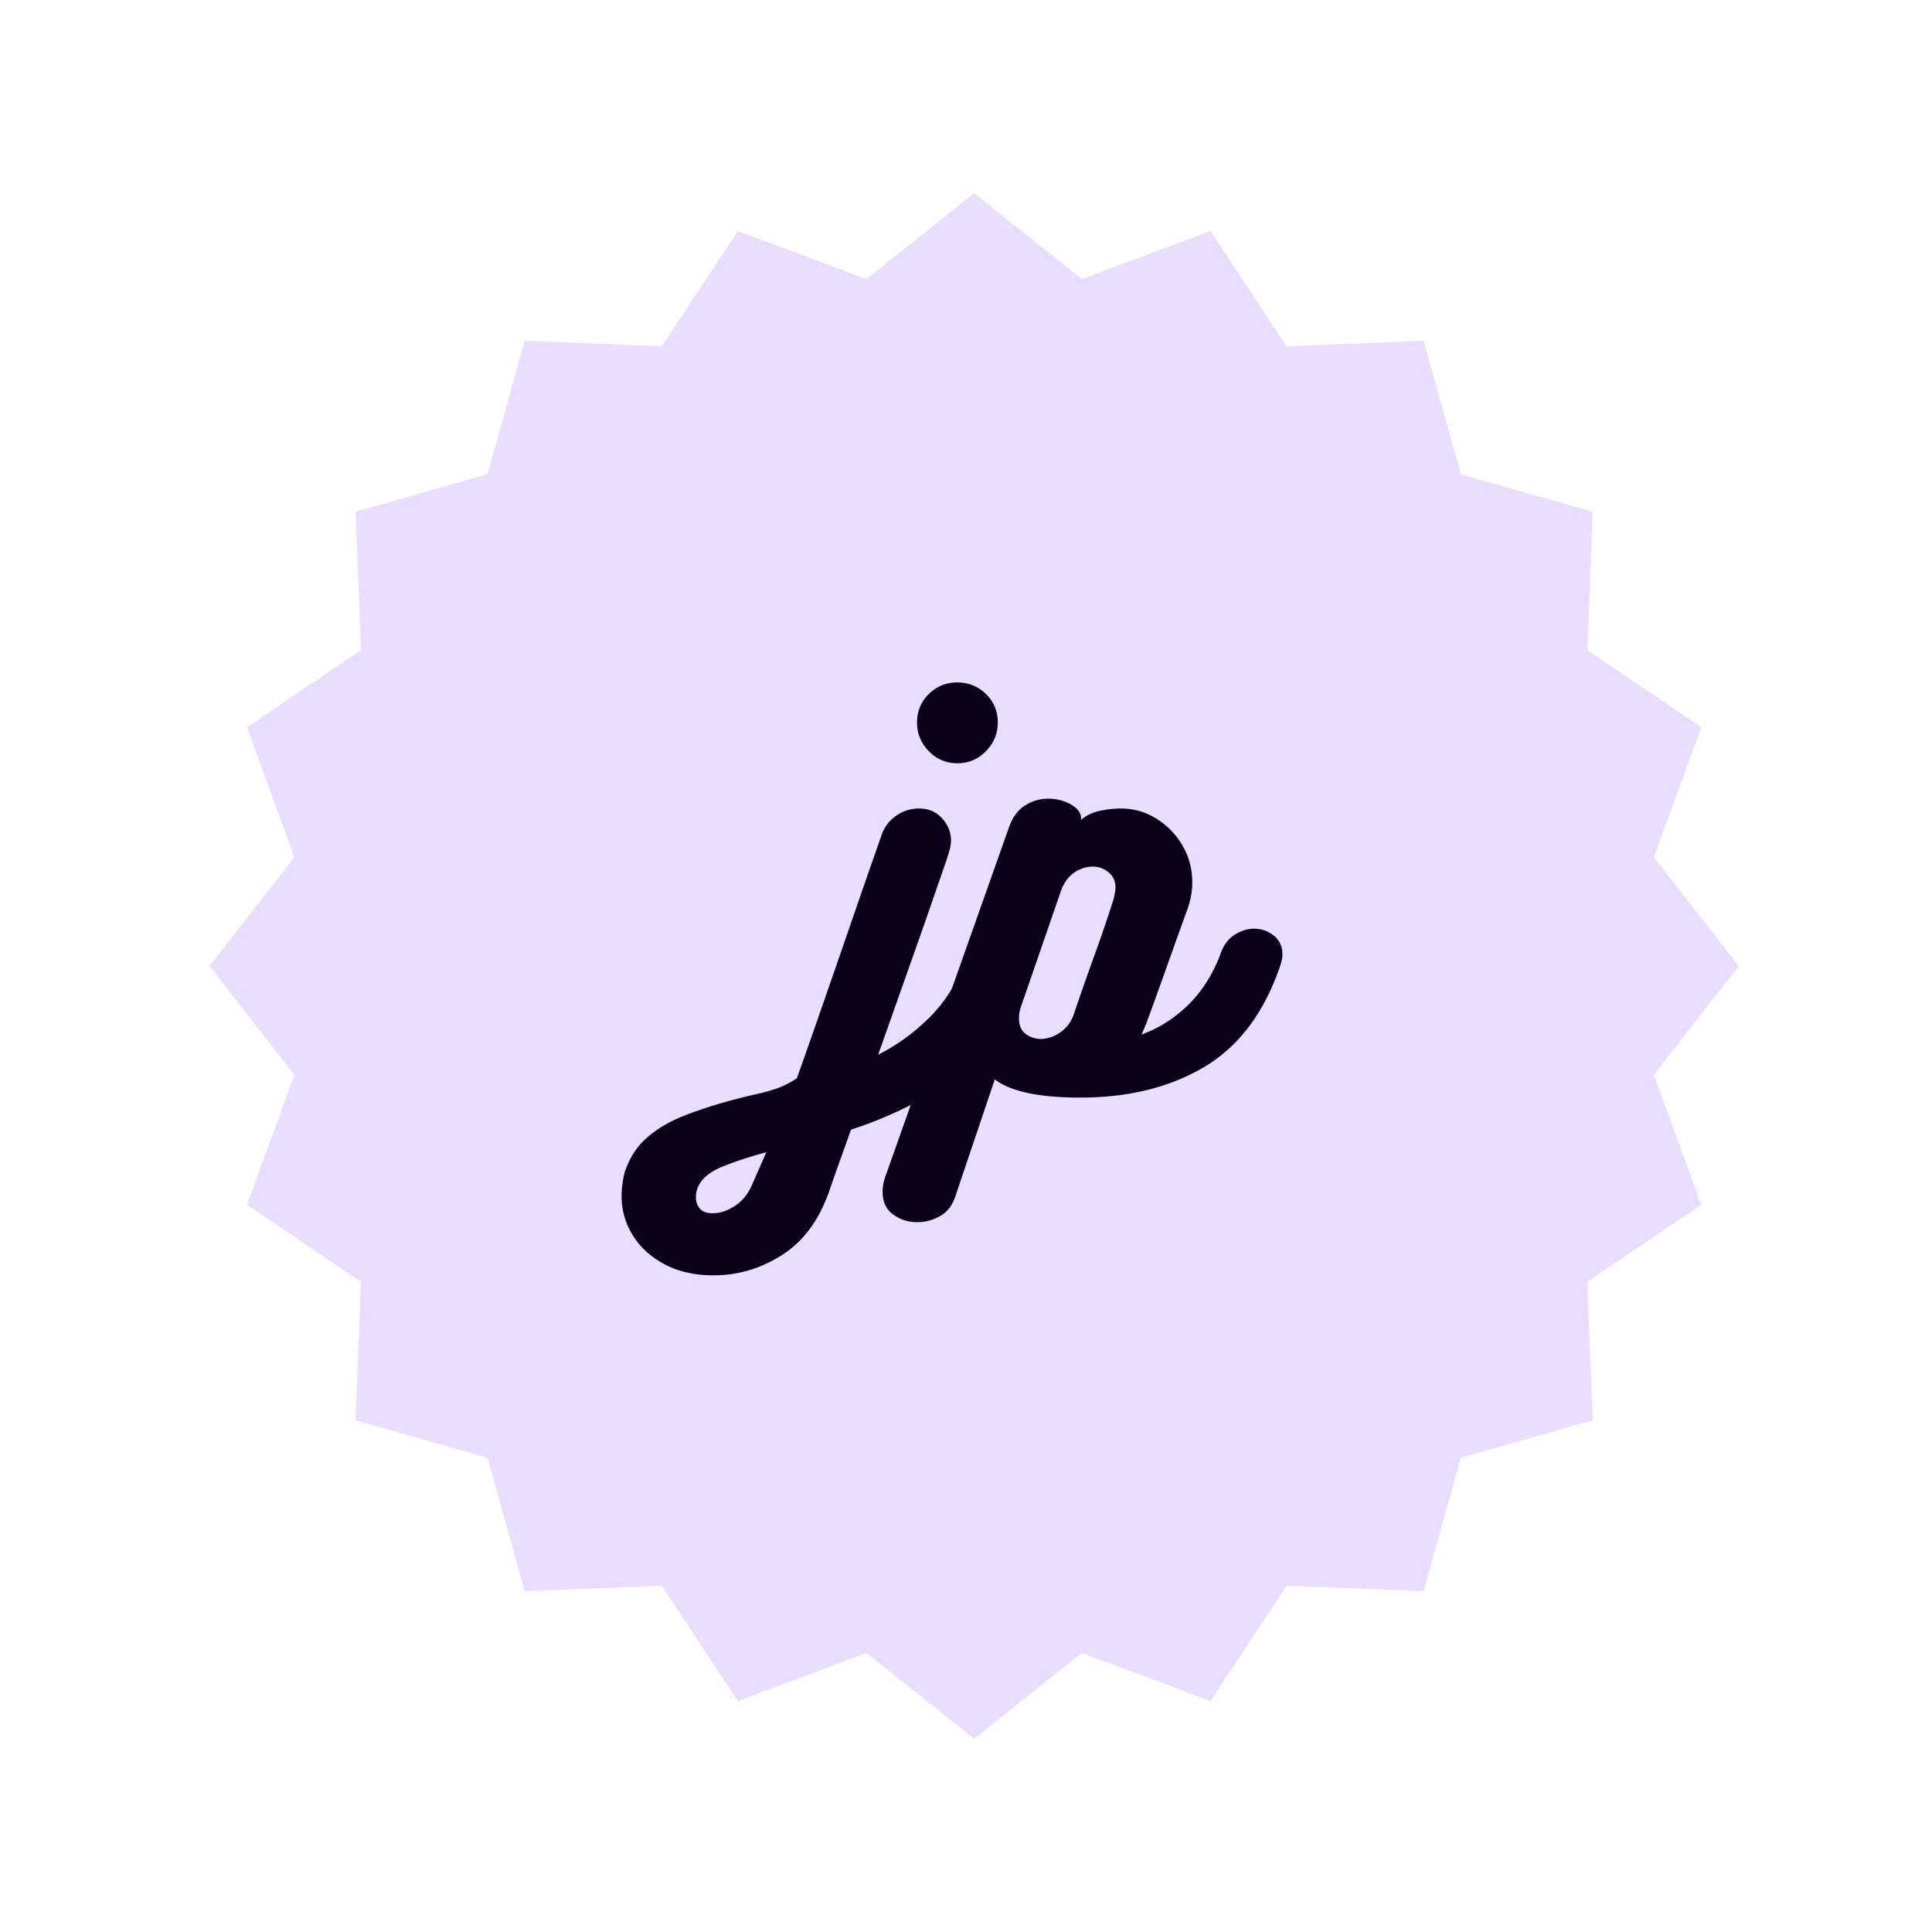
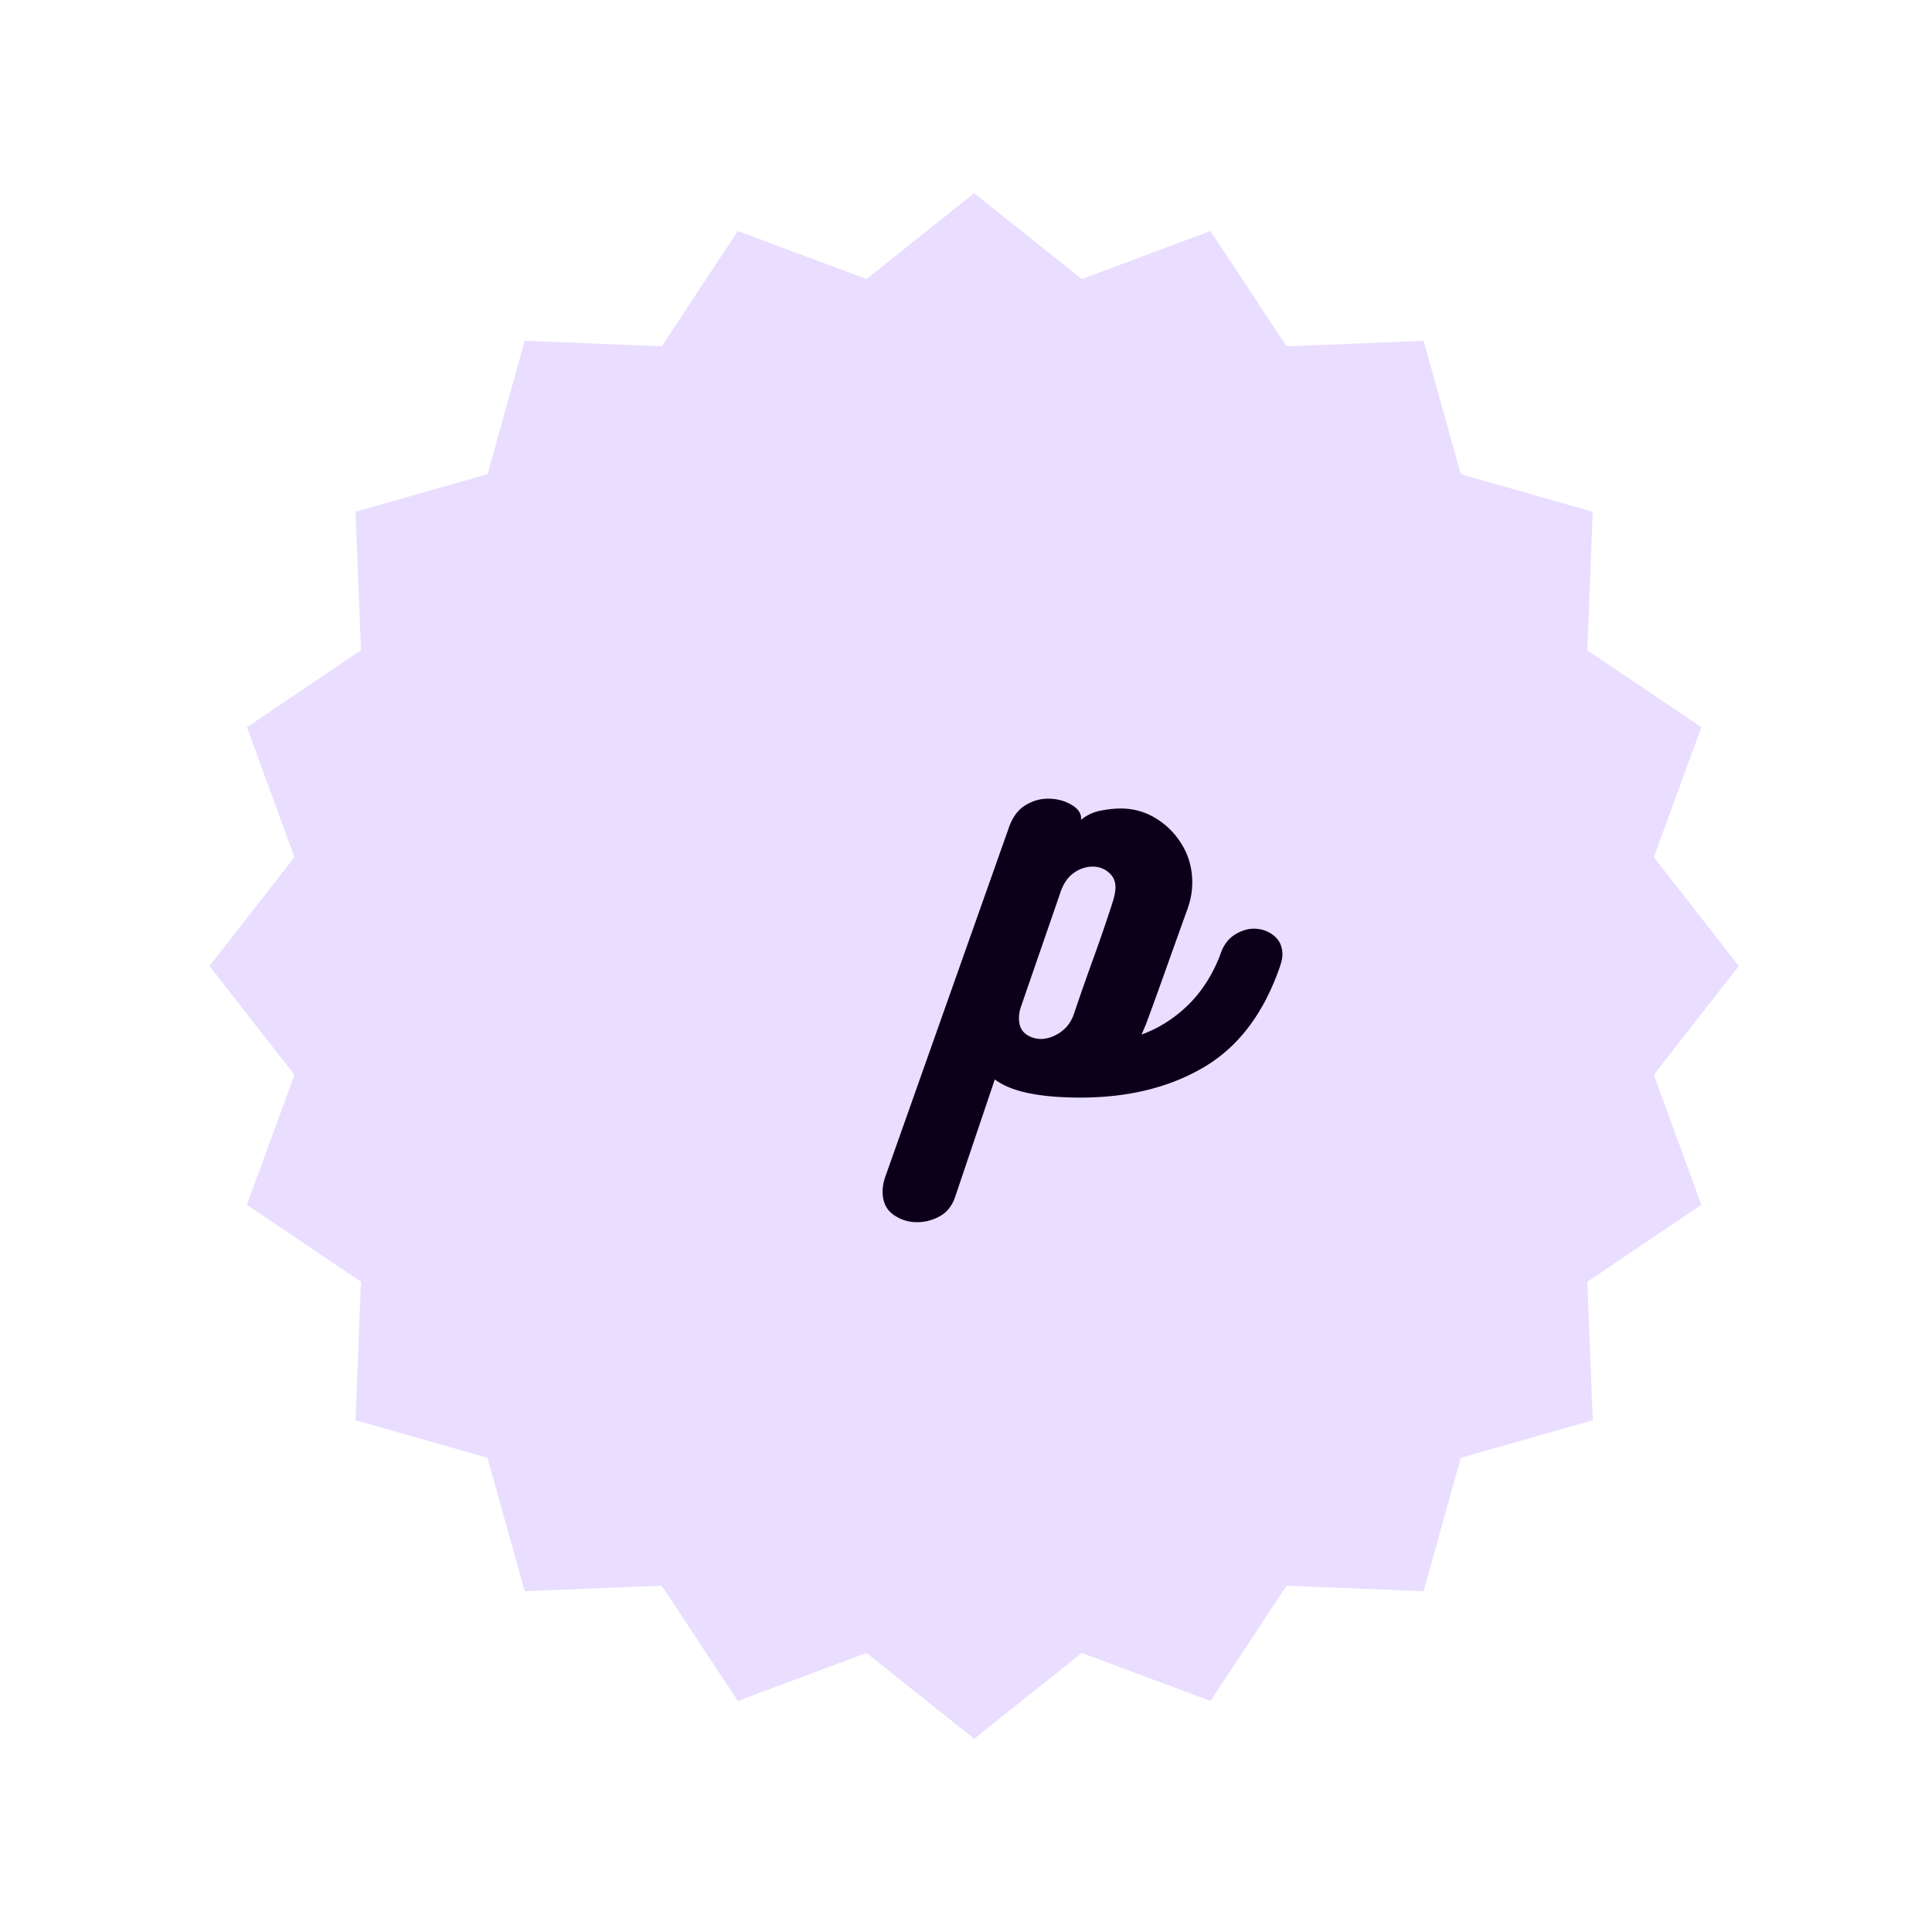
<svg xmlns="http://www.w3.org/2000/svg" width="500" height="500" version="1.0" viewBox="0 0 375 375">
  <defs>
    <clipPath id="a">
      <path d="M40.66 37.5H337.5v300.316H40.66Zm0 0" />
    </clipPath>
    <clipPath id="b">
      <path d="m189.082 37.5 20.895 16.66 24.968-9.32 14.778 22.375 26.597-1.067 7.215 25.891 25.617 7.293-1.054 26.879 22.136 14.937-9.222 25.235L337.5 187.5l-16.488 21.117 9.222 25.235-22.136 14.937 1.054 26.879-25.617 7.293-7.215 25.89-26.597-1.066-14.778 22.375-24.968-9.324-20.895 16.664-20.898-16.664-24.965 9.324-14.781-22.375-26.594 1.067-7.215-25.891-25.621-7.293 1.055-26.879-22.137-14.937 9.222-25.235L40.66 187.5l16.488-21.117-9.222-25.235 22.136-14.937-1.054-26.879 25.62-7.293 7.216-25.89 26.594 1.066 14.78-22.375 24.966 9.32Zm0 0" />
    </clipPath>
  </defs>
  <g clip-path="url(#a)">
    <g clip-path="url(#b)">
      <path fill="#e9deff" d="M40.66 37.5H337.5v300.316H40.66Zm0 0" />
    </g>
  </g>
-   <path fill="#0b001a" d="M185.824 148.148c-2.168 0-4.015-.78-5.547-2.343-1.523-1.563-2.28-3.426-2.28-5.594 0-2.164.757-4 2.28-5.5 1.532-1.5 3.38-2.25 5.547-2.25 2.164 0 4.016.75 5.547 2.25 1.531 1.5 2.297 3.336 2.297 5.5 0 2.168-.766 4.031-2.297 5.594-1.531 1.562-3.383 2.343-5.547 2.343Zm-6.39 31.157-8.985 25.421a39.397 39.397 0 0 0 10.172-7.453c3.031-3.062 5.438-7.015 7.219-11.859.695-1.844 1.664-3.191 2.906-4.047 1.25-.863 2.508-1.297 3.781-1.297 1.47 0 2.727.45 3.782 1.344 1.05.887 1.578 2.156 1.578 3.812 0 .762-.133 1.497-.39 2.204-2.169 6.687-5.071 12.105-8.704 16.25-3.625 4.136-7.652 7.398-12.078 9.78-4.43 2.395-8.938 4.329-13.531 5.798-.7 1.968-1.418 3.972-2.157 6.015-.73 2.04-1.445 4.078-2.14 6.11-1.977 5.55-5.02 9.629-9.125 12.234-4.113 2.613-8.524 3.922-13.235 3.922-3.695 0-6.882-.719-9.562-2.156-2.676-1.43-4.727-3.309-6.156-5.64a14.166 14.166 0 0 1-2.157-7.595c0-1.46.188-2.953.563-4.484.898-2.805 2.351-5.086 4.36-6.844 2-1.75 4.437-3.183 7.312-4.297 2.867-1.117 5.953-2.117 9.265-3 1.918-.507 3.528-.906 4.829-1.187a34.924 34.924 0 0 0 3.78-1.063c1.212-.414 2.513-1.07 3.907-1.968a1823.38 1823.38 0 0 0 5.547-15.813 5965.912 5965.912 0 0 0 5.64-16.297 2264.3 2264.3 0 0 1 5.157-14.812c.508-1.657 1.445-2.977 2.812-3.969 1.375-.988 2.89-1.484 4.547-1.484 1.852 0 3.352.64 4.5 1.921 1.145 1.274 1.719 2.704 1.719 4.297 0 .637-.133 1.387-.39 2.25-.25.856-.54 1.73-.86 2.625Zm-30.688 44.343c-3.125.832-5.941 1.754-8.453 2.766-2.52 1.02-4.129 2.36-4.828 4.016-.258.57-.39 1.242-.39 2.015 0 .82.257 1.535.765 2.14.512.602 1.34.907 2.484.907 1.407 0 2.828-.465 4.266-1.39 1.43-.919 2.527-2.235 3.297-3.954Zm0 0" />
  <path fill="#0b001a" d="M236.779 185.508c.57-1.844 1.492-3.176 2.765-4 1.281-.832 2.555-1.25 3.828-1.25 1.469 0 2.758.449 3.875 1.343 1.114.887 1.672 2.125 1.672 3.72 0 .573-.164 1.34-.484 2.296-3.125 9.043-8.031 15.543-14.719 19.5-6.687 3.95-14.684 5.922-23.984 5.922-8.032 0-13.578-1.176-16.641-3.531l-7.64 22.64c-.575 1.79-1.555 3.082-2.954 3.875a8.952 8.952 0 0 1-4.5 1.203c-1.718 0-3.258-.496-4.625-1.484-1.375-.992-2.062-2.476-2.062-4.453 0-1.023.219-2.106.656-3.25l23.813-67.281c.695-2.04 1.742-3.504 3.14-4.39 1.406-.895 2.906-1.345 4.5-1.345 1.719 0 3.242.403 4.578 1.203 1.344.793 1.953 1.762 1.828 2.907a8.32 8.32 0 0 1 3.72-1.766c1.405-.289 2.741-.437 4.015-.437 2.488 0 4.785.656 6.89 1.968 2.102 1.305 3.79 3.04 5.063 5.203 1.27 2.168 1.906 4.56 1.906 7.172 0 1.657-.289 3.313-.86 4.97a3448.546 3448.546 0 0 0-4.062 11.327 886.124 886.124 0 0 1-4.062 11.235l-.86 2c3.313-1.207 6.29-3.086 8.938-5.641 2.644-2.55 4.734-5.77 6.266-9.656Zm-38.625 9.937a6.594 6.594 0 0 0-.375 2.203c0 1.344.425 2.352 1.28 3.016.864.668 1.9 1 3.11 1 1.281-.063 2.508-.504 3.688-1.328 1.175-.832 2.02-1.953 2.53-3.36a521.105 521.105 0 0 1 3.86-11.03 307.156 307.156 0 0 0 3.782-11.048c.32-1.082.484-1.972.484-2.672 0-1.207-.45-2.175-1.344-2.906a4.629 4.629 0 0 0-3.047-1.11c-1.343 0-2.59.419-3.734 1.25-1.149.825-2.008 2.095-2.578 3.813Zm0 0" />
</svg>